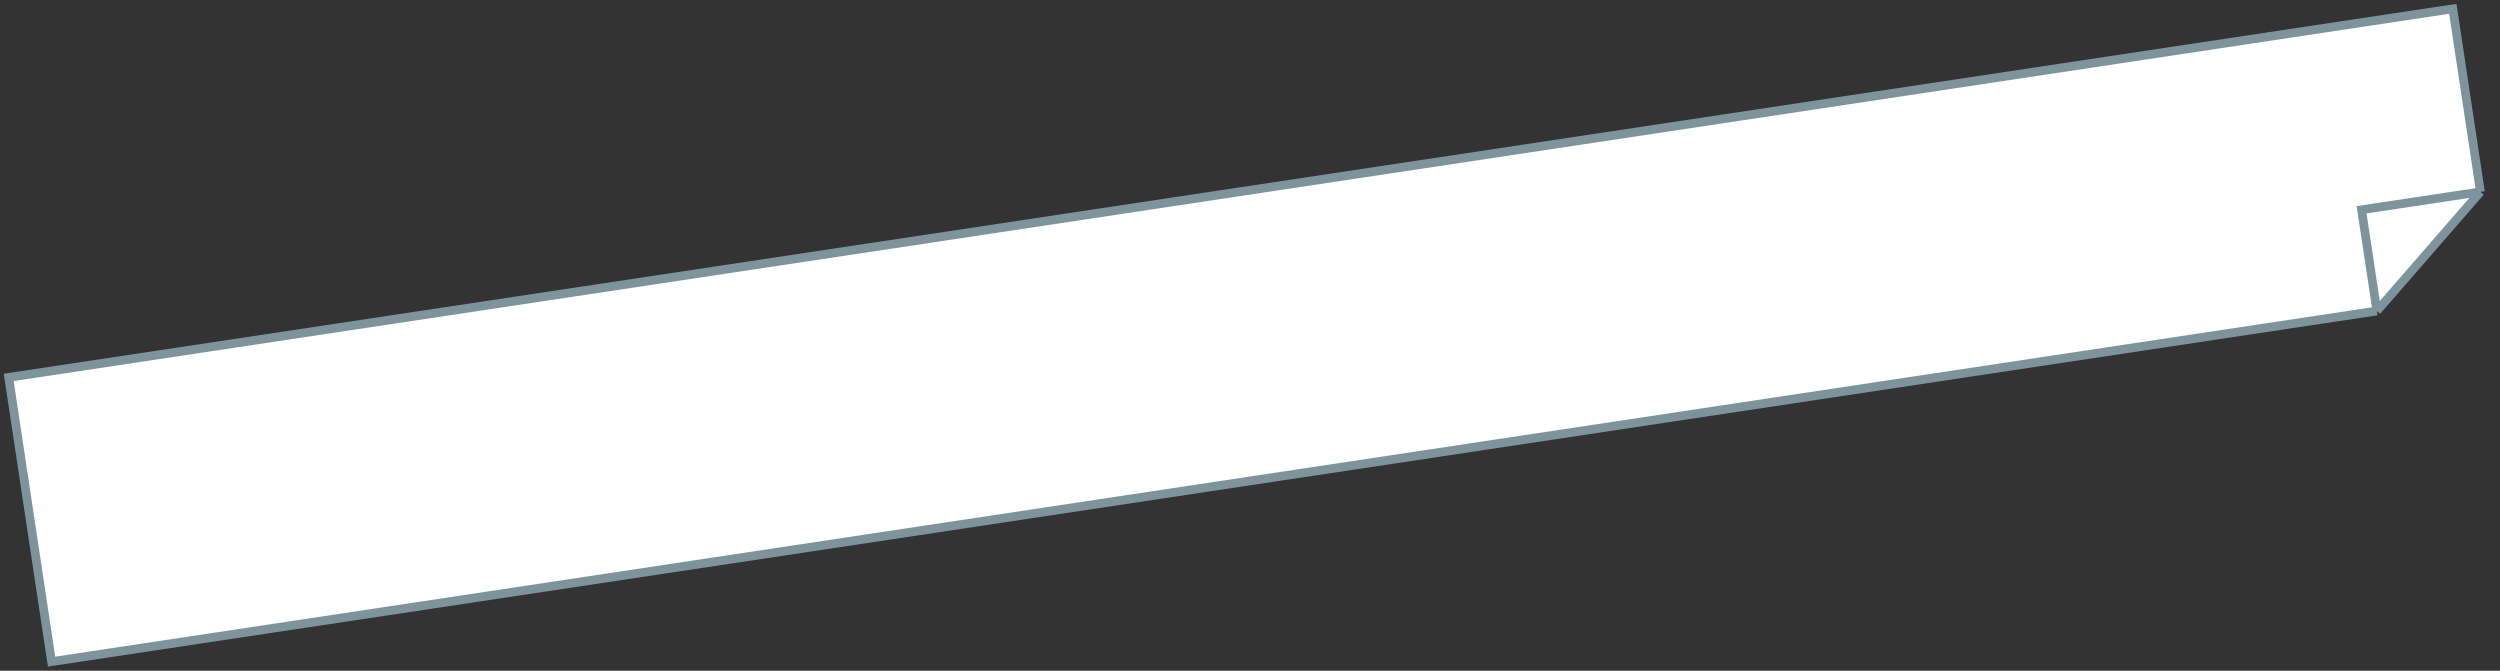
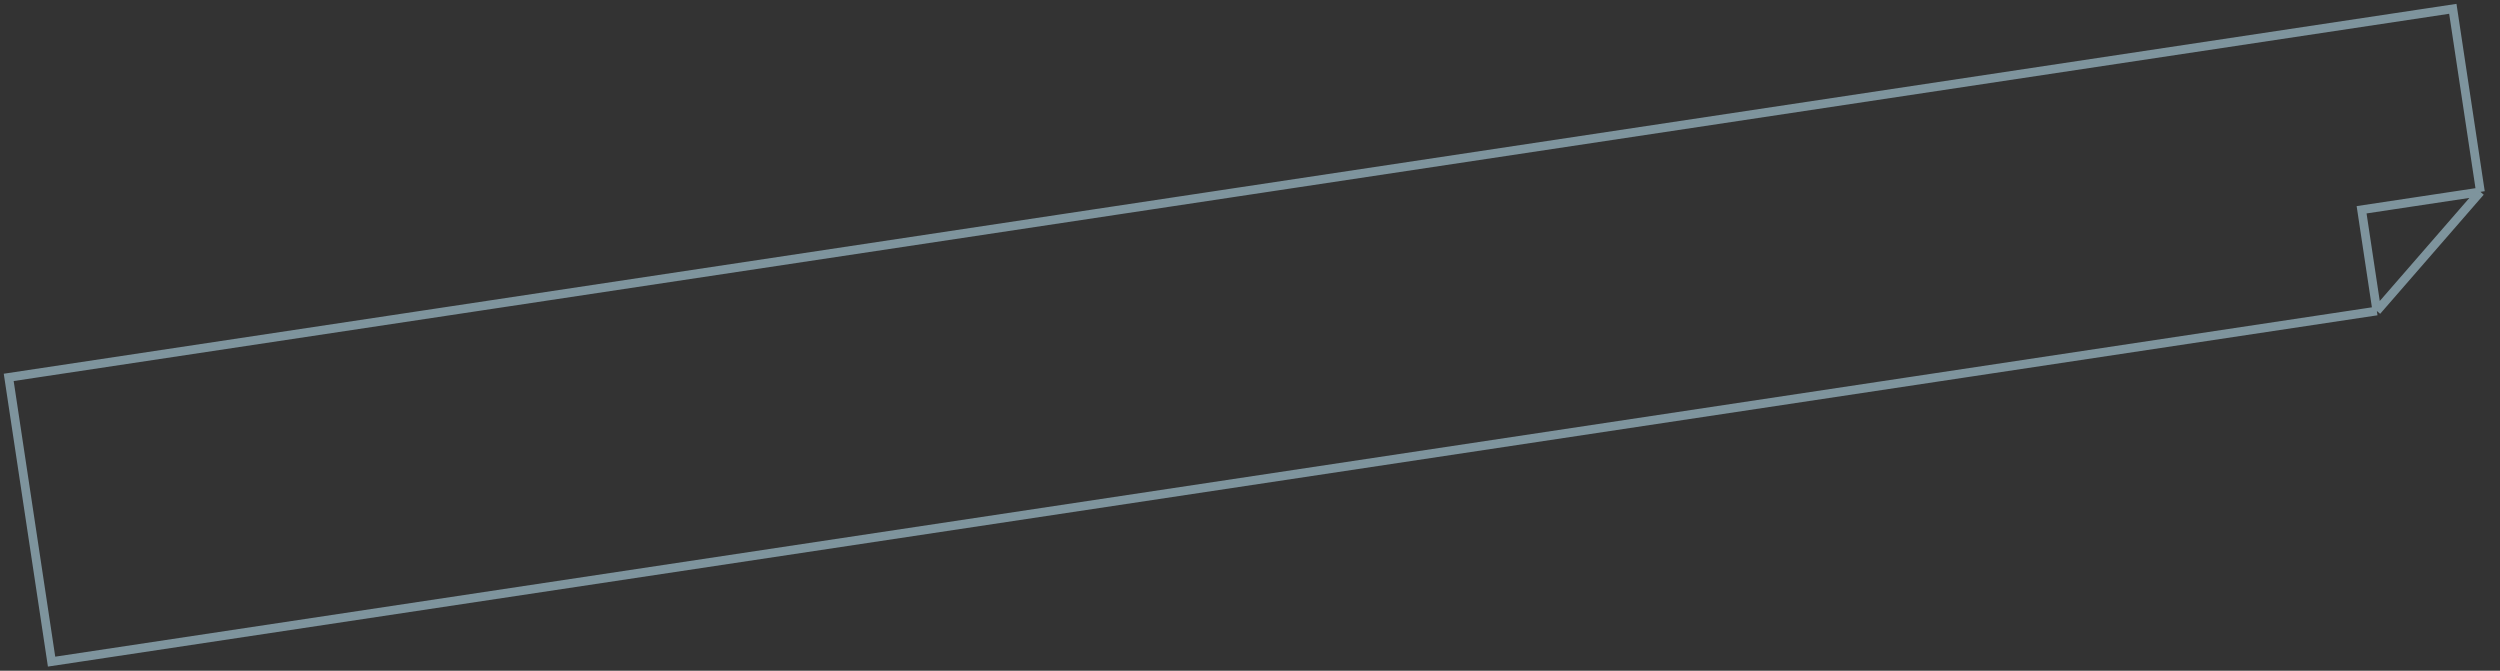
<svg xmlns="http://www.w3.org/2000/svg" width="574" height="154" viewBox="0 0 574 154" fill="none">
  <rect x="0" y="0" width="574" height="154" fill="#333333" stroke="none" />
-   <path d="M11.841 151.909L2 86.647L563.168 2.024L569.506 44.049L545.726 71.401L11.841 151.909Z" fill="white" />
  <path d="M545.726 71.401L11.841 151.909L2 86.647L563.168 2.024L569.506 44.049M545.726 71.401L569.506 44.049M545.726 71.401L542.222 48.163L569.506 44.049" stroke="#7E949D" stroke-width="2" />
</svg>